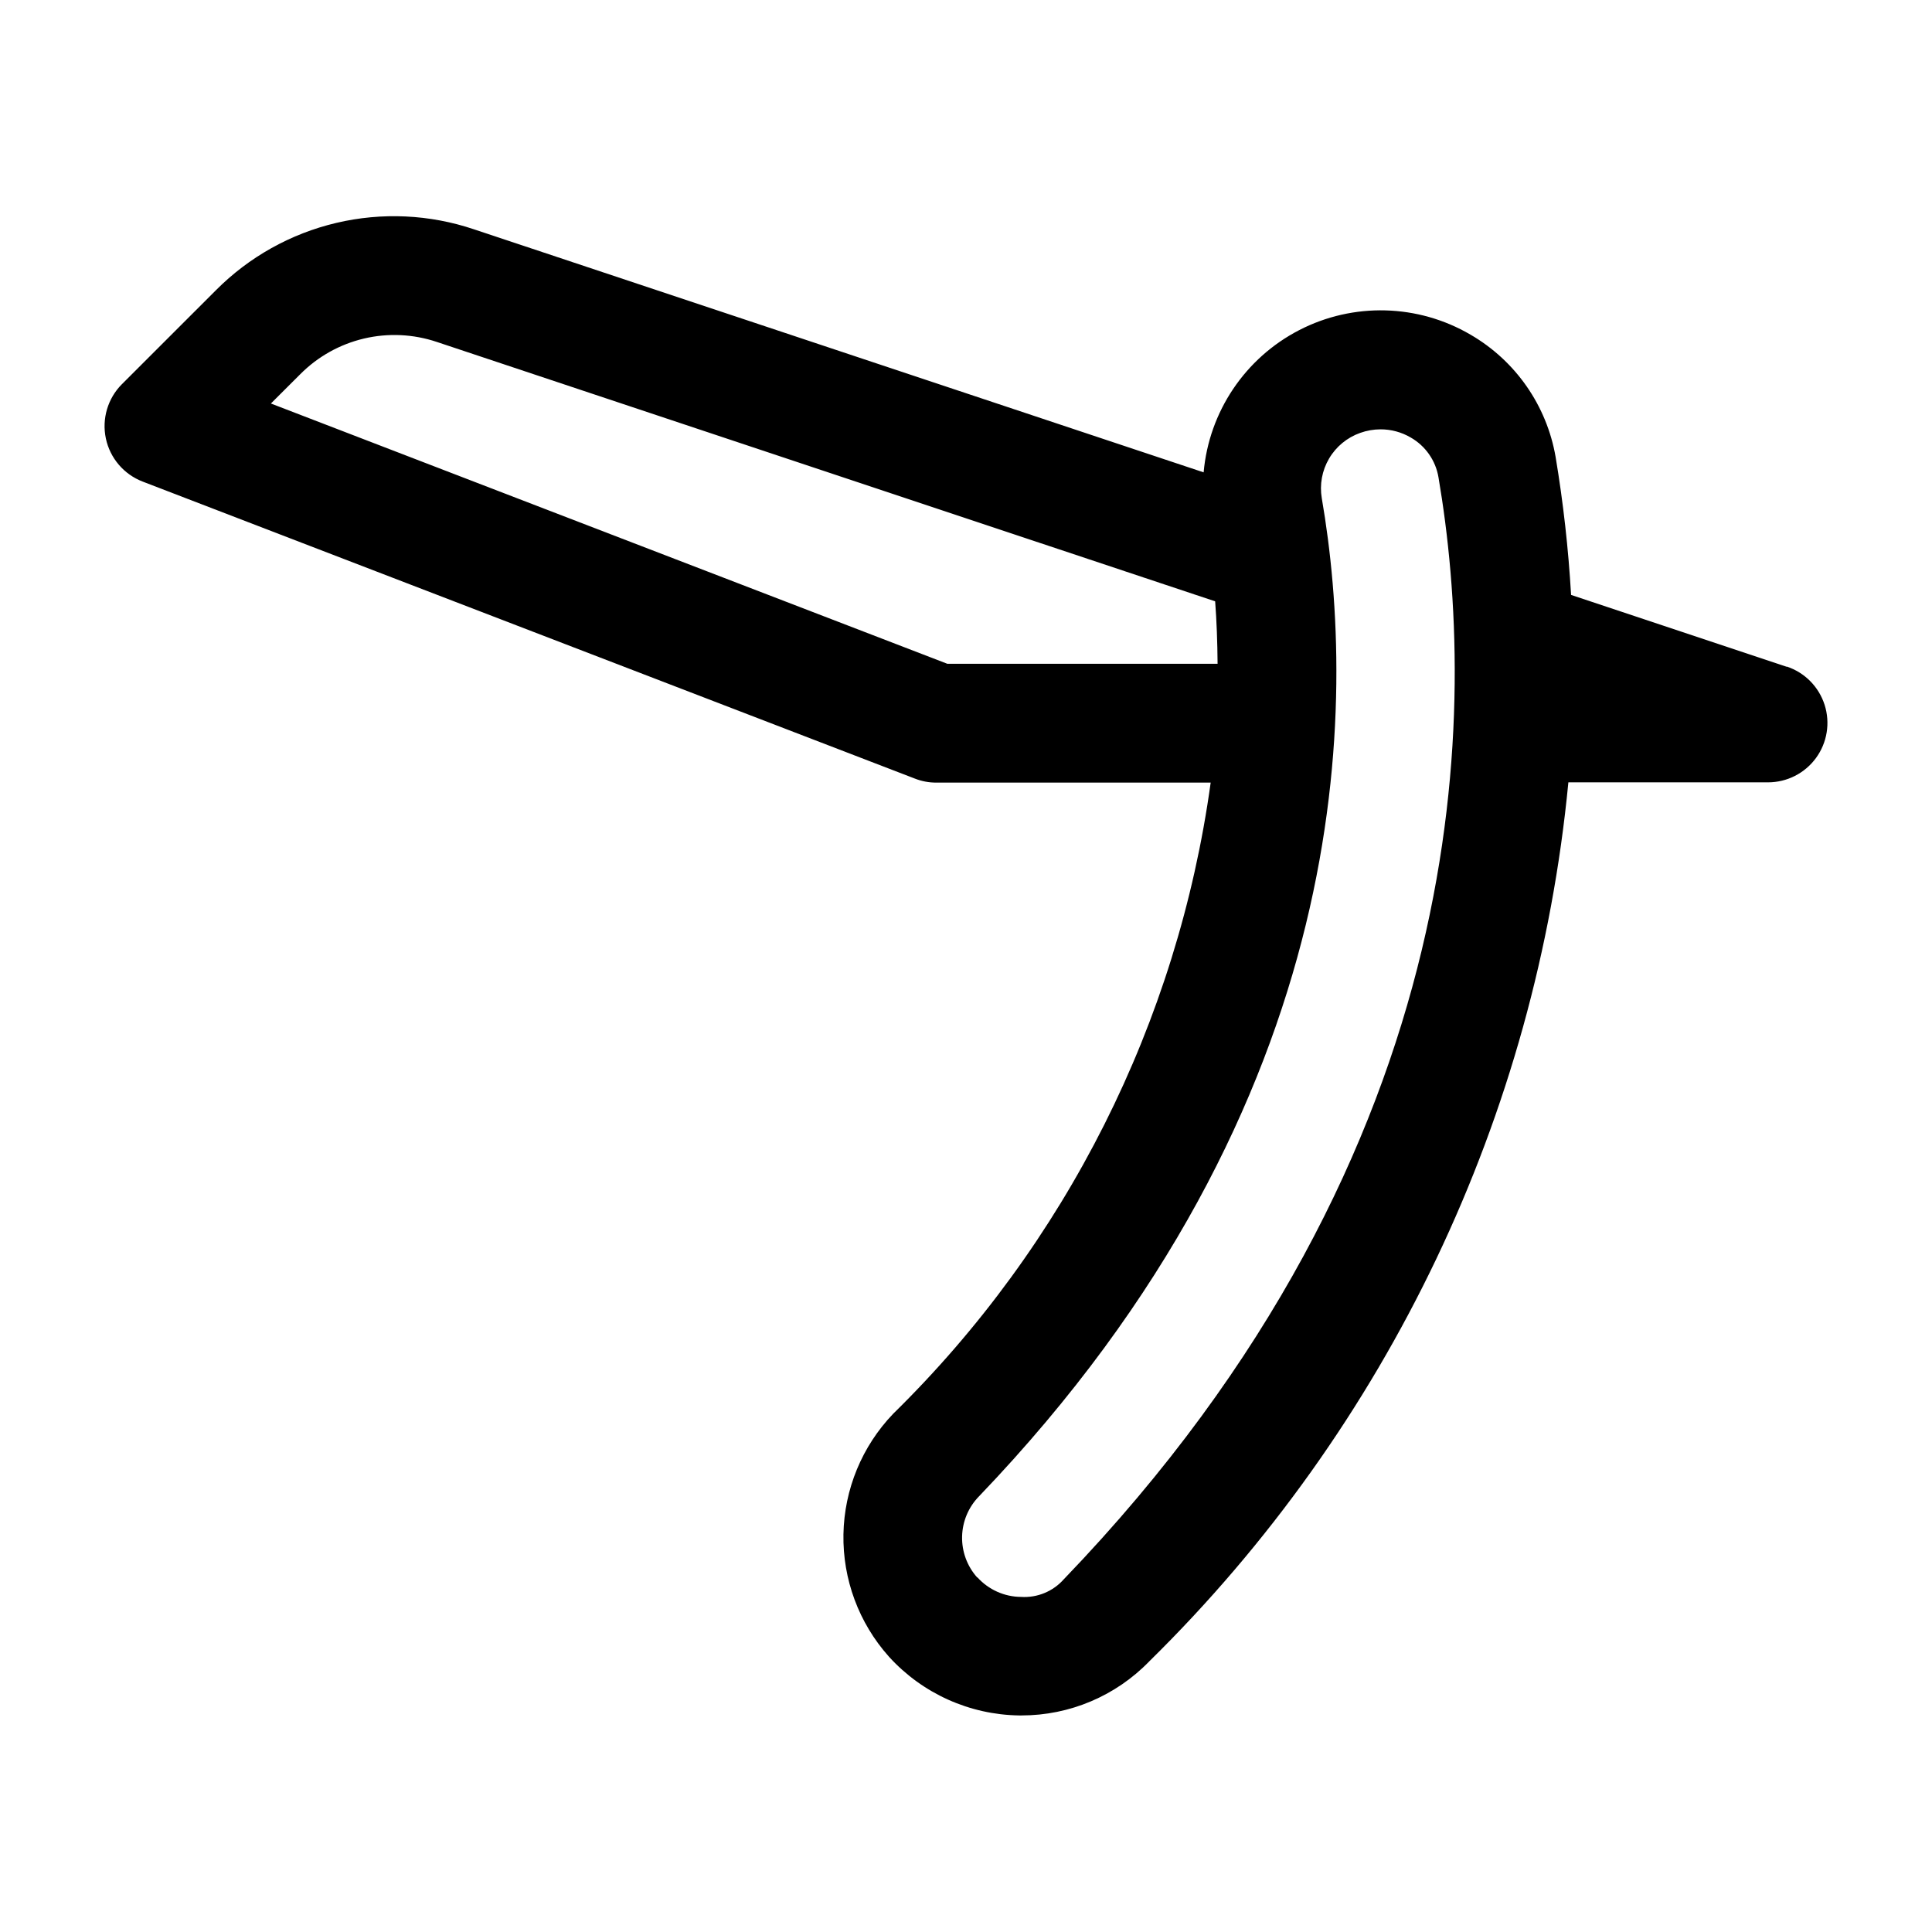
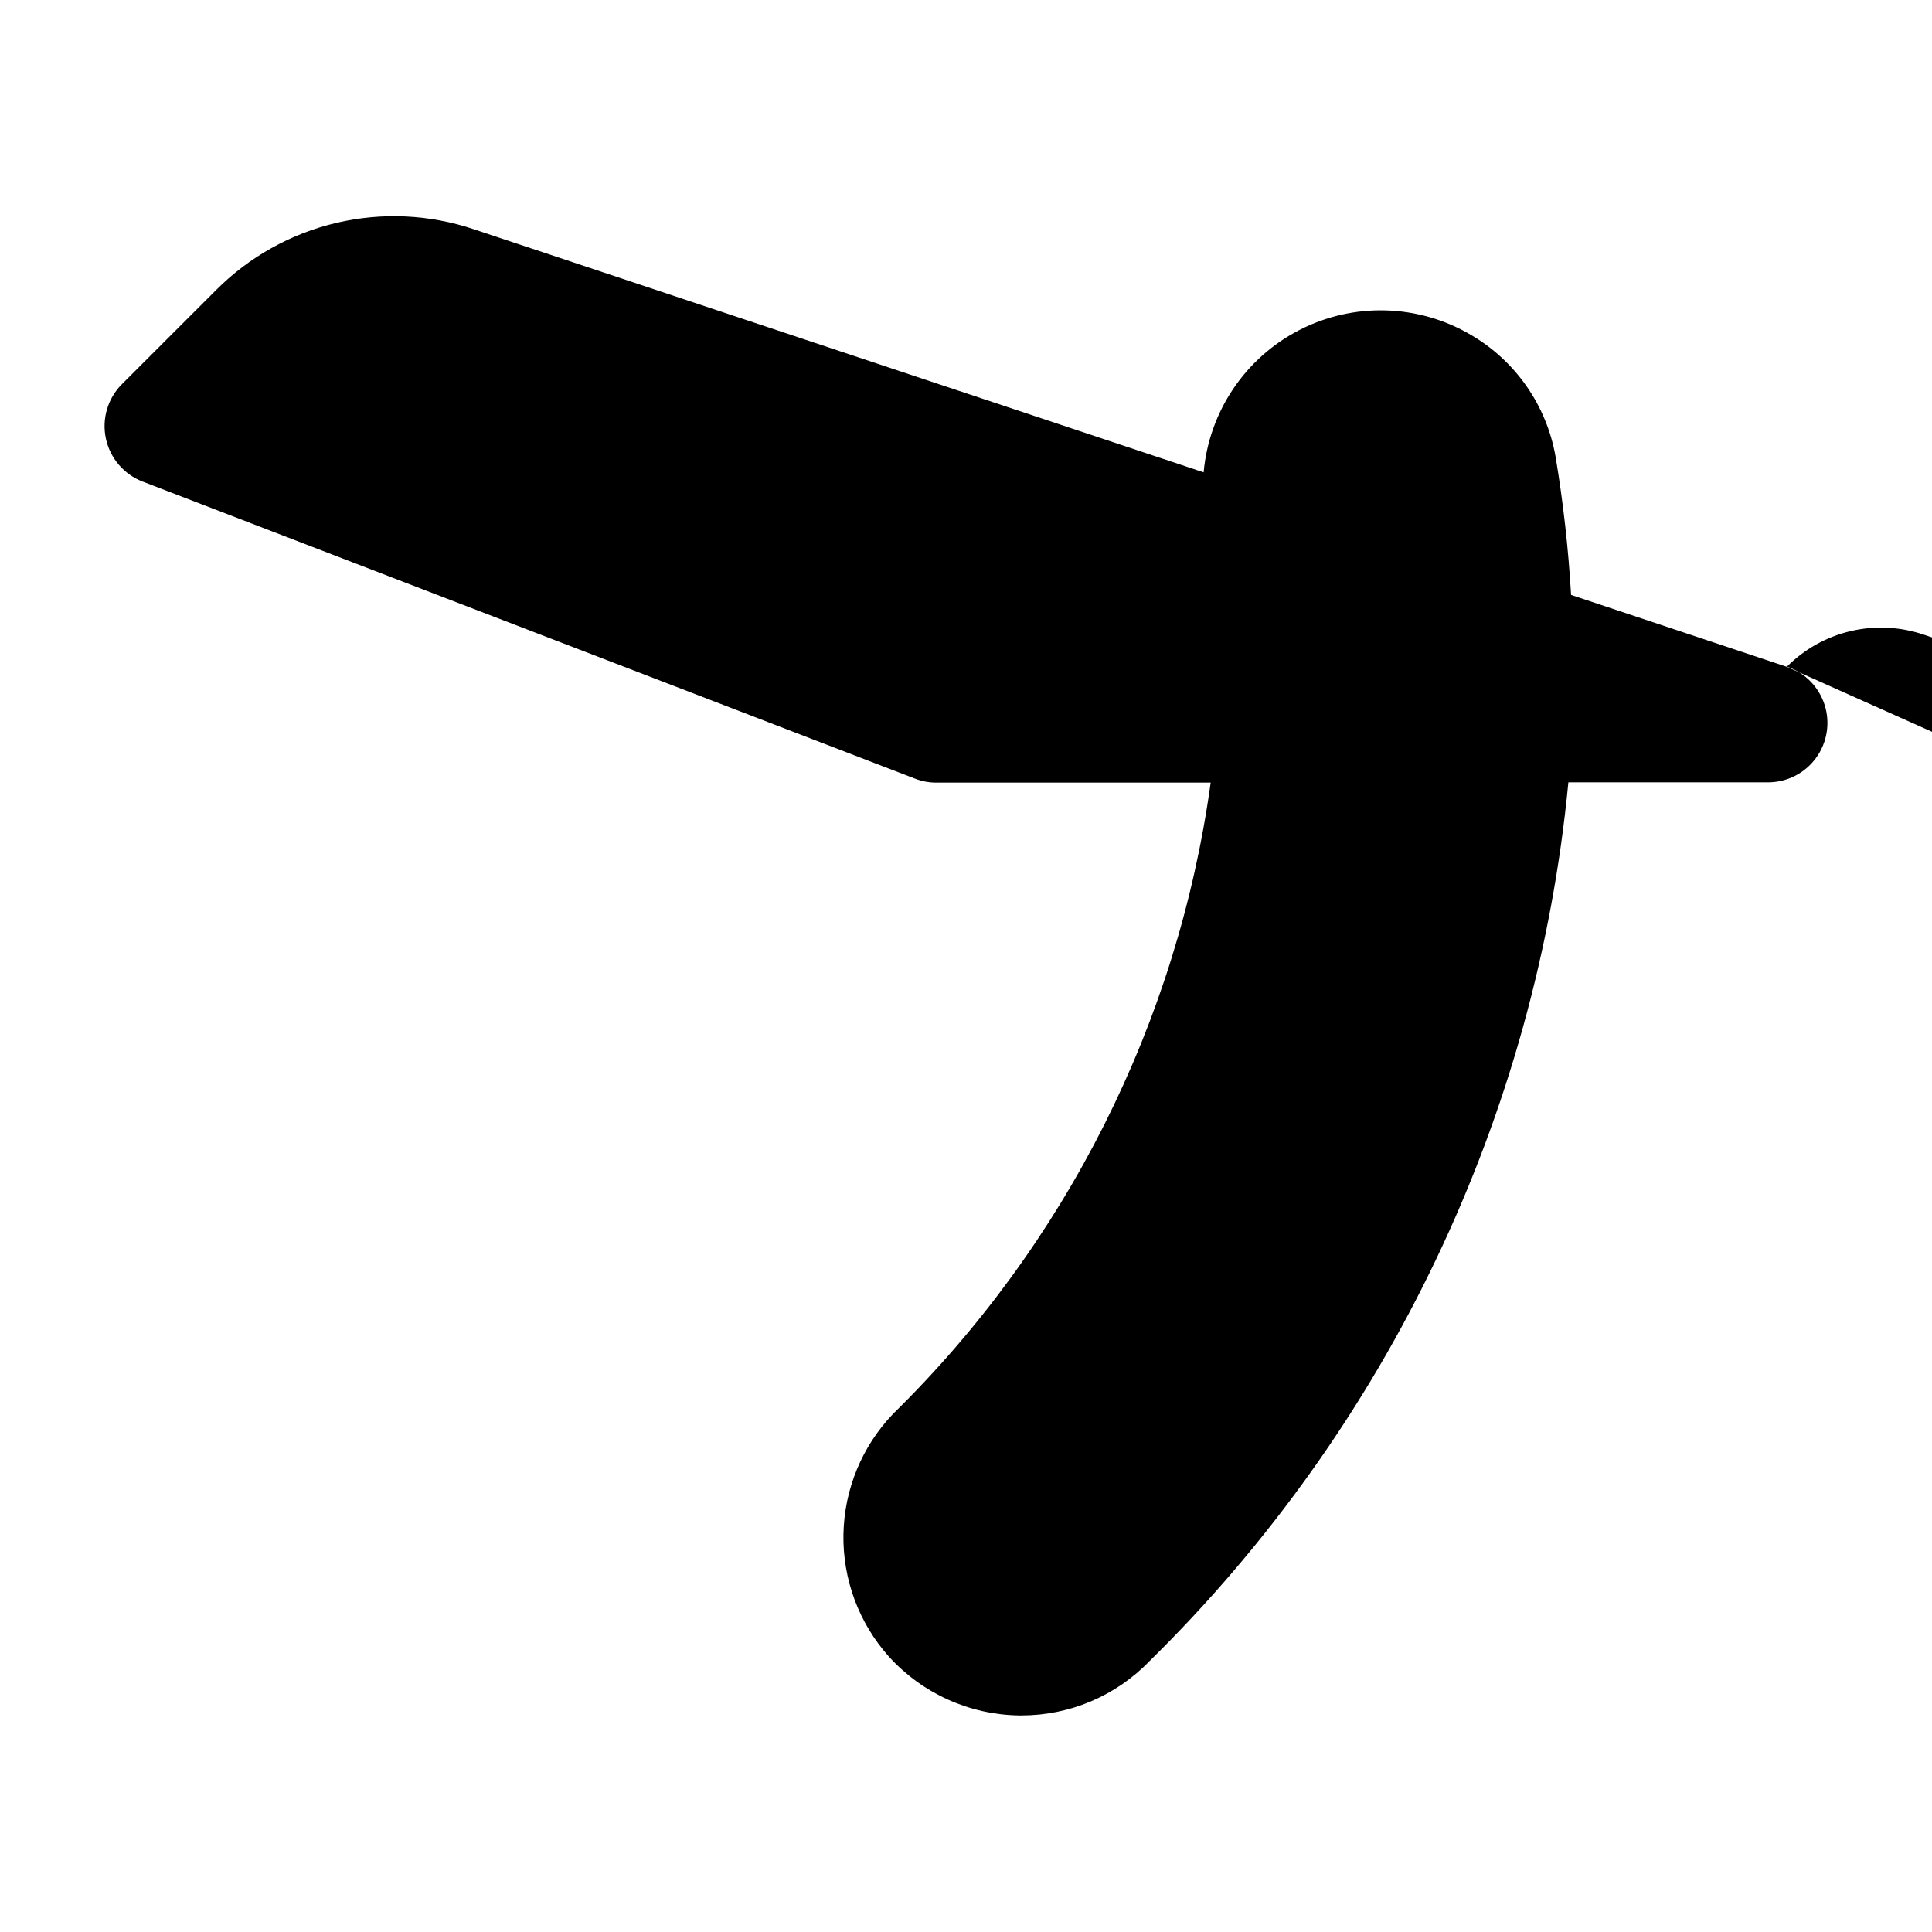
<svg xmlns="http://www.w3.org/2000/svg" fill="#000000" width="800px" height="800px" version="1.1" viewBox="144 144 512 512">
-   <path d="m617.52 320.71-57.168-19.051c-0.707-12.246-2.074-24.441-4.094-36.539-2.344-13.621-10.605-25.5-22.562-32.434-13.926-8.145-31.055-8.598-45.395-1.199-14.336 7.398-23.895 21.621-25.324 37.691l-193.36-64.406c-11.77-3.965-24.414-4.551-36.5-1.699-12.086 2.852-23.133 9.031-31.891 17.836l-24.906 24.891c-3.766 3.769-5.371 9.188-4.266 14.398 1.105 5.211 4.773 9.508 9.742 11.422l204.67 78.719c1.801 0.707 3.719 1.062 5.652 1.059h72.723c-8.758 63.527-38.348 122.36-84.137 167.26-8.258 8.605-12.969 20.012-13.184 31.938-0.215 11.926 4.078 23.496 12.02 32.395l0.109 0.125c8.844 9.691 21.301 15.297 34.418 15.492h0.645c12.773 0.004 25-5.176 33.883-14.359 63.246-62.168 102.56-144.64 111.04-232.92h52.898c5.027 0.004 9.758-2.394 12.723-6.453 2.969-4.062 3.816-9.297 2.285-14.086-1.531-4.789-5.262-8.559-10.031-10.145zm-401.73-69.777 7.777-7.762c4.633-4.668 10.484-7.941 16.883-9.453 6.402-1.508 13.098-1.195 19.328 0.902l206.25 68.738c0.395 5.211 0.598 10.754 0.645 16.547l-71.617 0.004zm210.17 311.54c-2.856 3.258-7.062 5-11.383 4.723-4.398-0.031-8.586-1.906-11.539-5.164h-0.082c-2.656-2.977-4.082-6.852-3.992-10.84 0.09-3.988 1.691-7.797 4.481-10.648 100.56-104.95 100.09-210.78 90.844-264.5-0.617-3.625 0.062-7.348 1.926-10.516 1.859-3.172 4.781-5.578 8.246-6.805 1.73-0.621 3.559-0.941 5.398-0.945 2.805-0.004 5.562 0.742 7.984 2.16 3.914 2.231 6.621 6.102 7.367 10.547 10.188 59.812 10.988 177.36-99.25 291.99z" />
+   <path d="m617.52 320.71-57.168-19.051c-0.707-12.246-2.074-24.441-4.094-36.539-2.344-13.621-10.605-25.5-22.562-32.434-13.926-8.145-31.055-8.598-45.395-1.199-14.336 7.398-23.895 21.621-25.324 37.691l-193.36-64.406c-11.77-3.965-24.414-4.551-36.5-1.699-12.086 2.852-23.133 9.031-31.891 17.836l-24.906 24.891c-3.766 3.769-5.371 9.188-4.266 14.398 1.105 5.211 4.773 9.508 9.742 11.422l204.67 78.719c1.801 0.707 3.719 1.062 5.652 1.059h72.723c-8.758 63.527-38.348 122.36-84.137 167.26-8.258 8.605-12.969 20.012-13.184 31.938-0.215 11.926 4.078 23.496 12.02 32.395l0.109 0.125c8.844 9.691 21.301 15.297 34.418 15.492h0.645c12.773 0.004 25-5.176 33.883-14.359 63.246-62.168 102.56-144.64 111.04-232.92h52.898c5.027 0.004 9.758-2.394 12.723-6.453 2.969-4.062 3.816-9.297 2.285-14.086-1.531-4.789-5.262-8.559-10.031-10.145zc4.633-4.668 10.484-7.941 16.883-9.453 6.402-1.508 13.098-1.195 19.328 0.902l206.25 68.738c0.395 5.211 0.598 10.754 0.645 16.547l-71.617 0.004zm210.17 311.54c-2.856 3.258-7.062 5-11.383 4.723-4.398-0.031-8.586-1.906-11.539-5.164h-0.082c-2.656-2.977-4.082-6.852-3.992-10.84 0.09-3.988 1.691-7.797 4.481-10.648 100.56-104.95 100.09-210.78 90.844-264.5-0.617-3.625 0.062-7.348 1.926-10.516 1.859-3.172 4.781-5.578 8.246-6.805 1.73-0.621 3.559-0.941 5.398-0.945 2.805-0.004 5.562 0.742 7.984 2.16 3.914 2.231 6.621 6.102 7.367 10.547 10.188 59.812 10.988 177.36-99.25 291.99z" />
</svg>